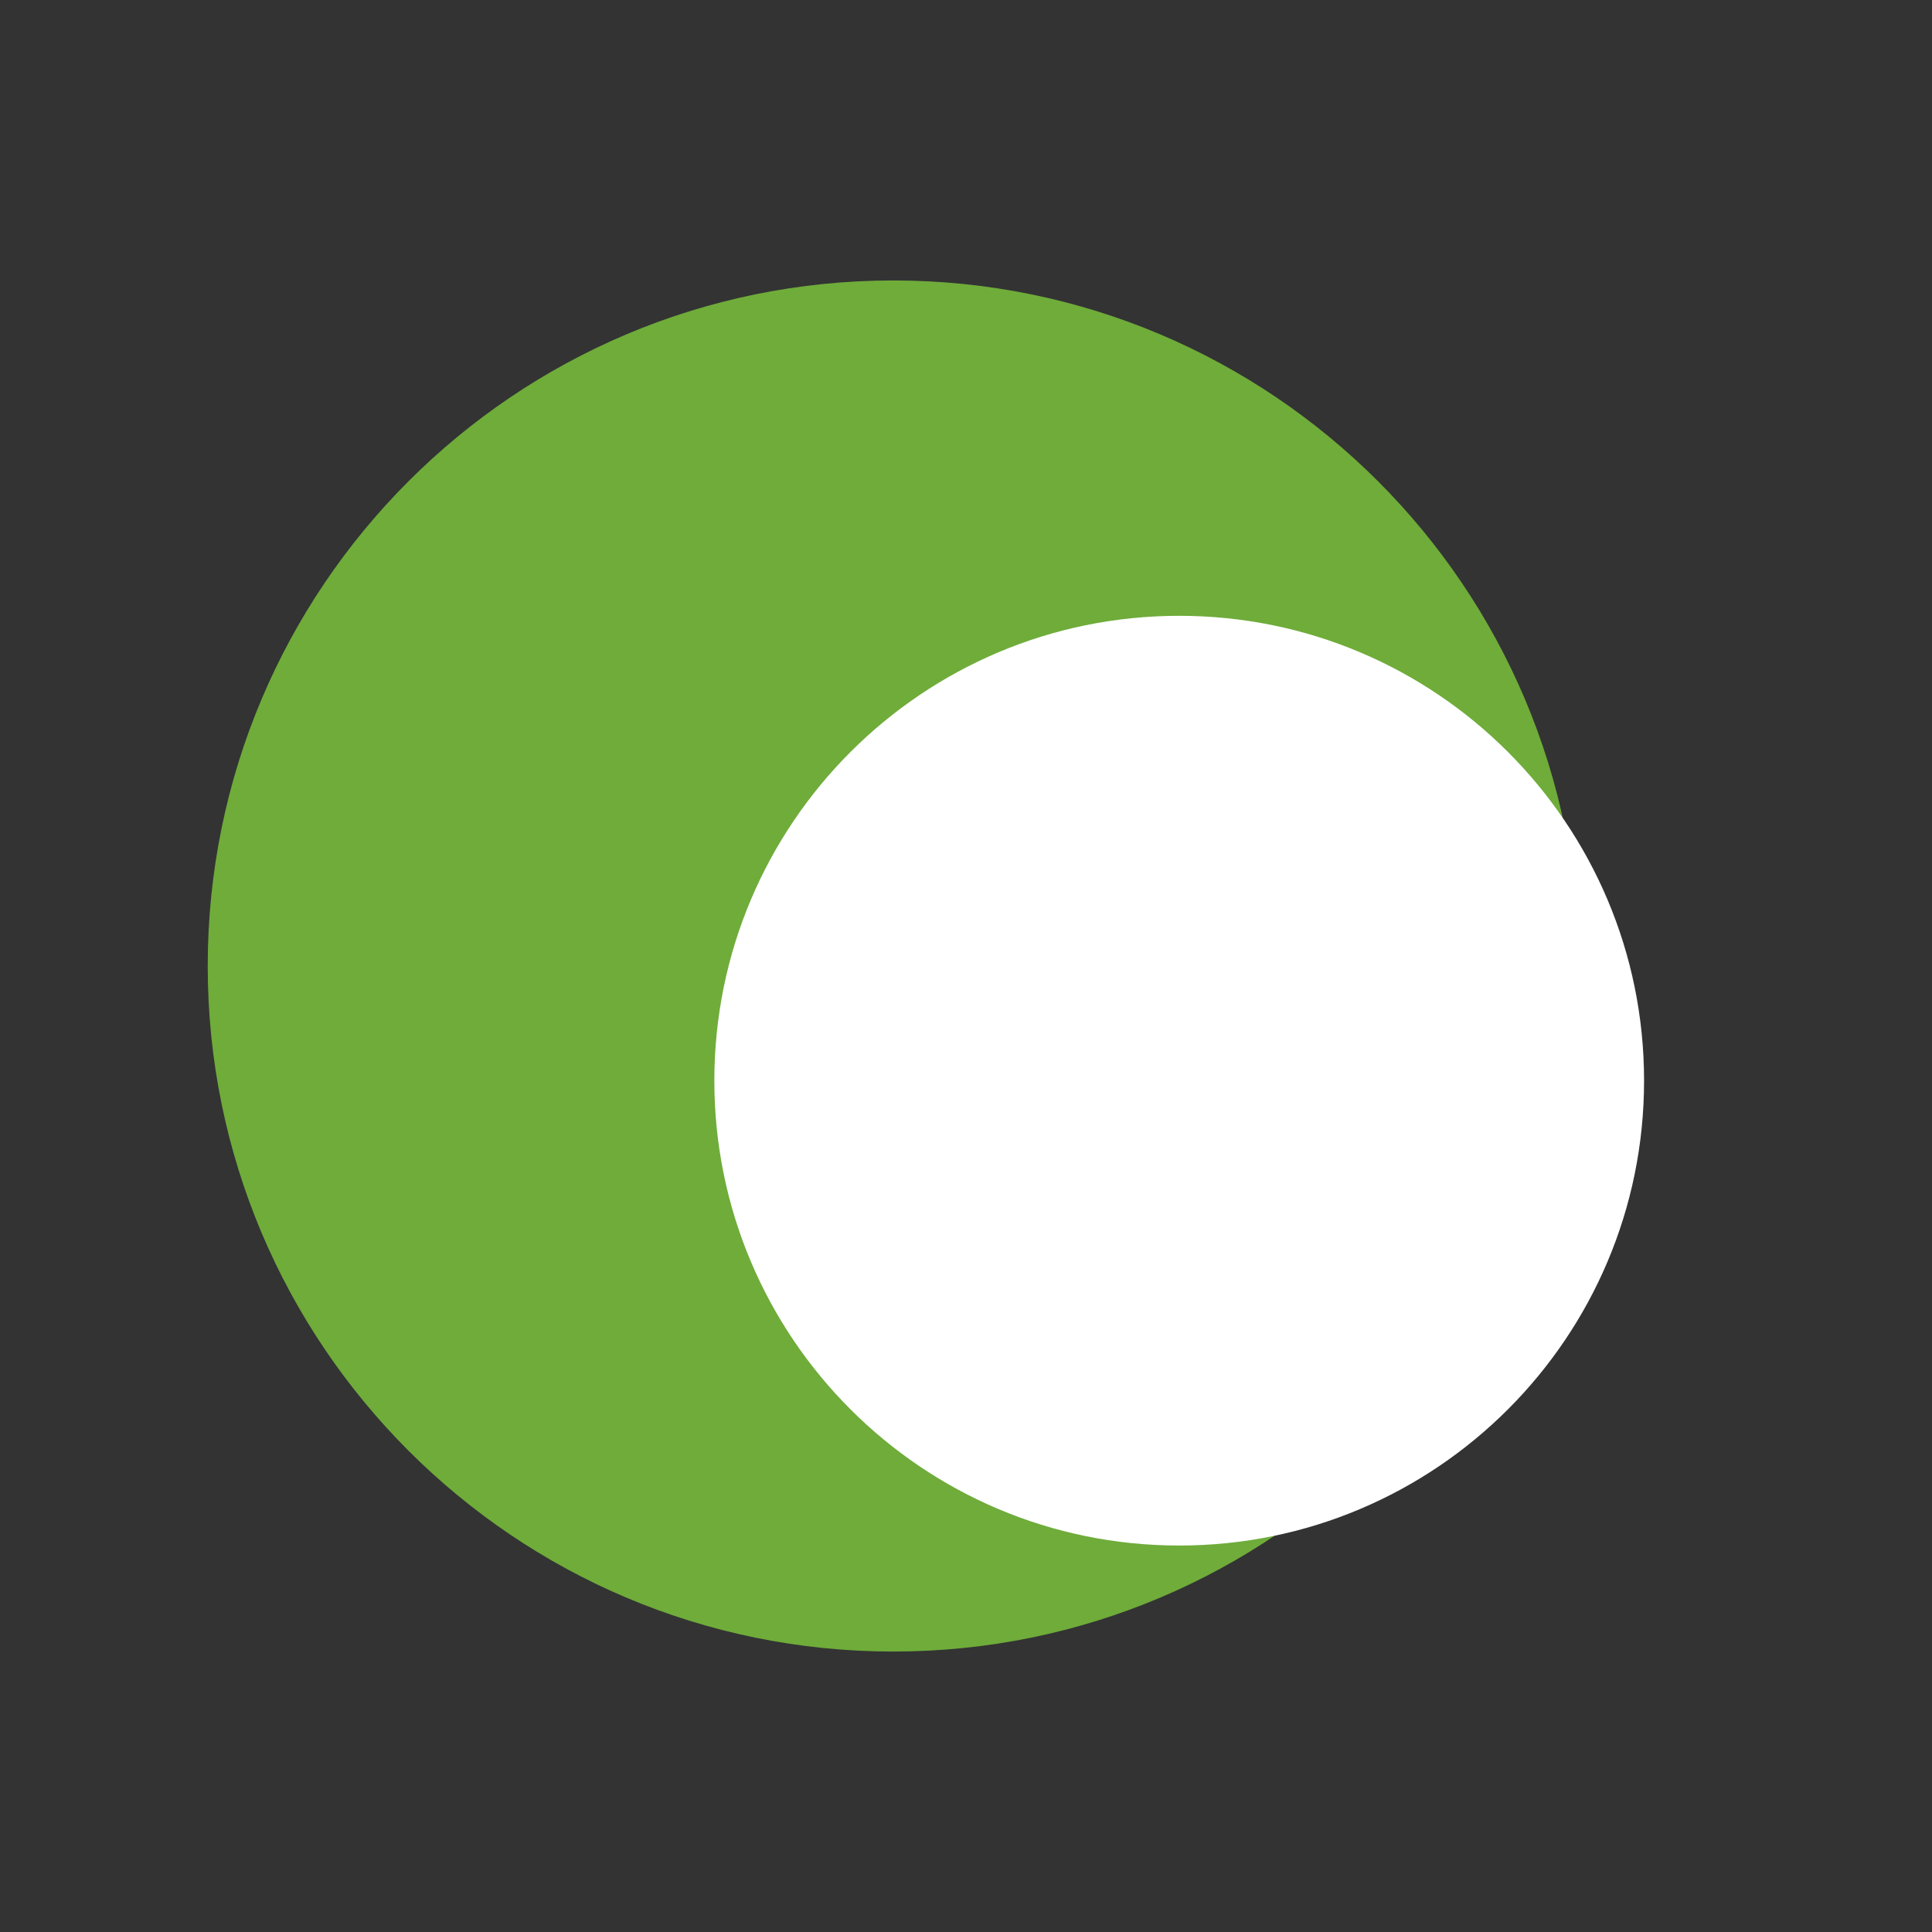
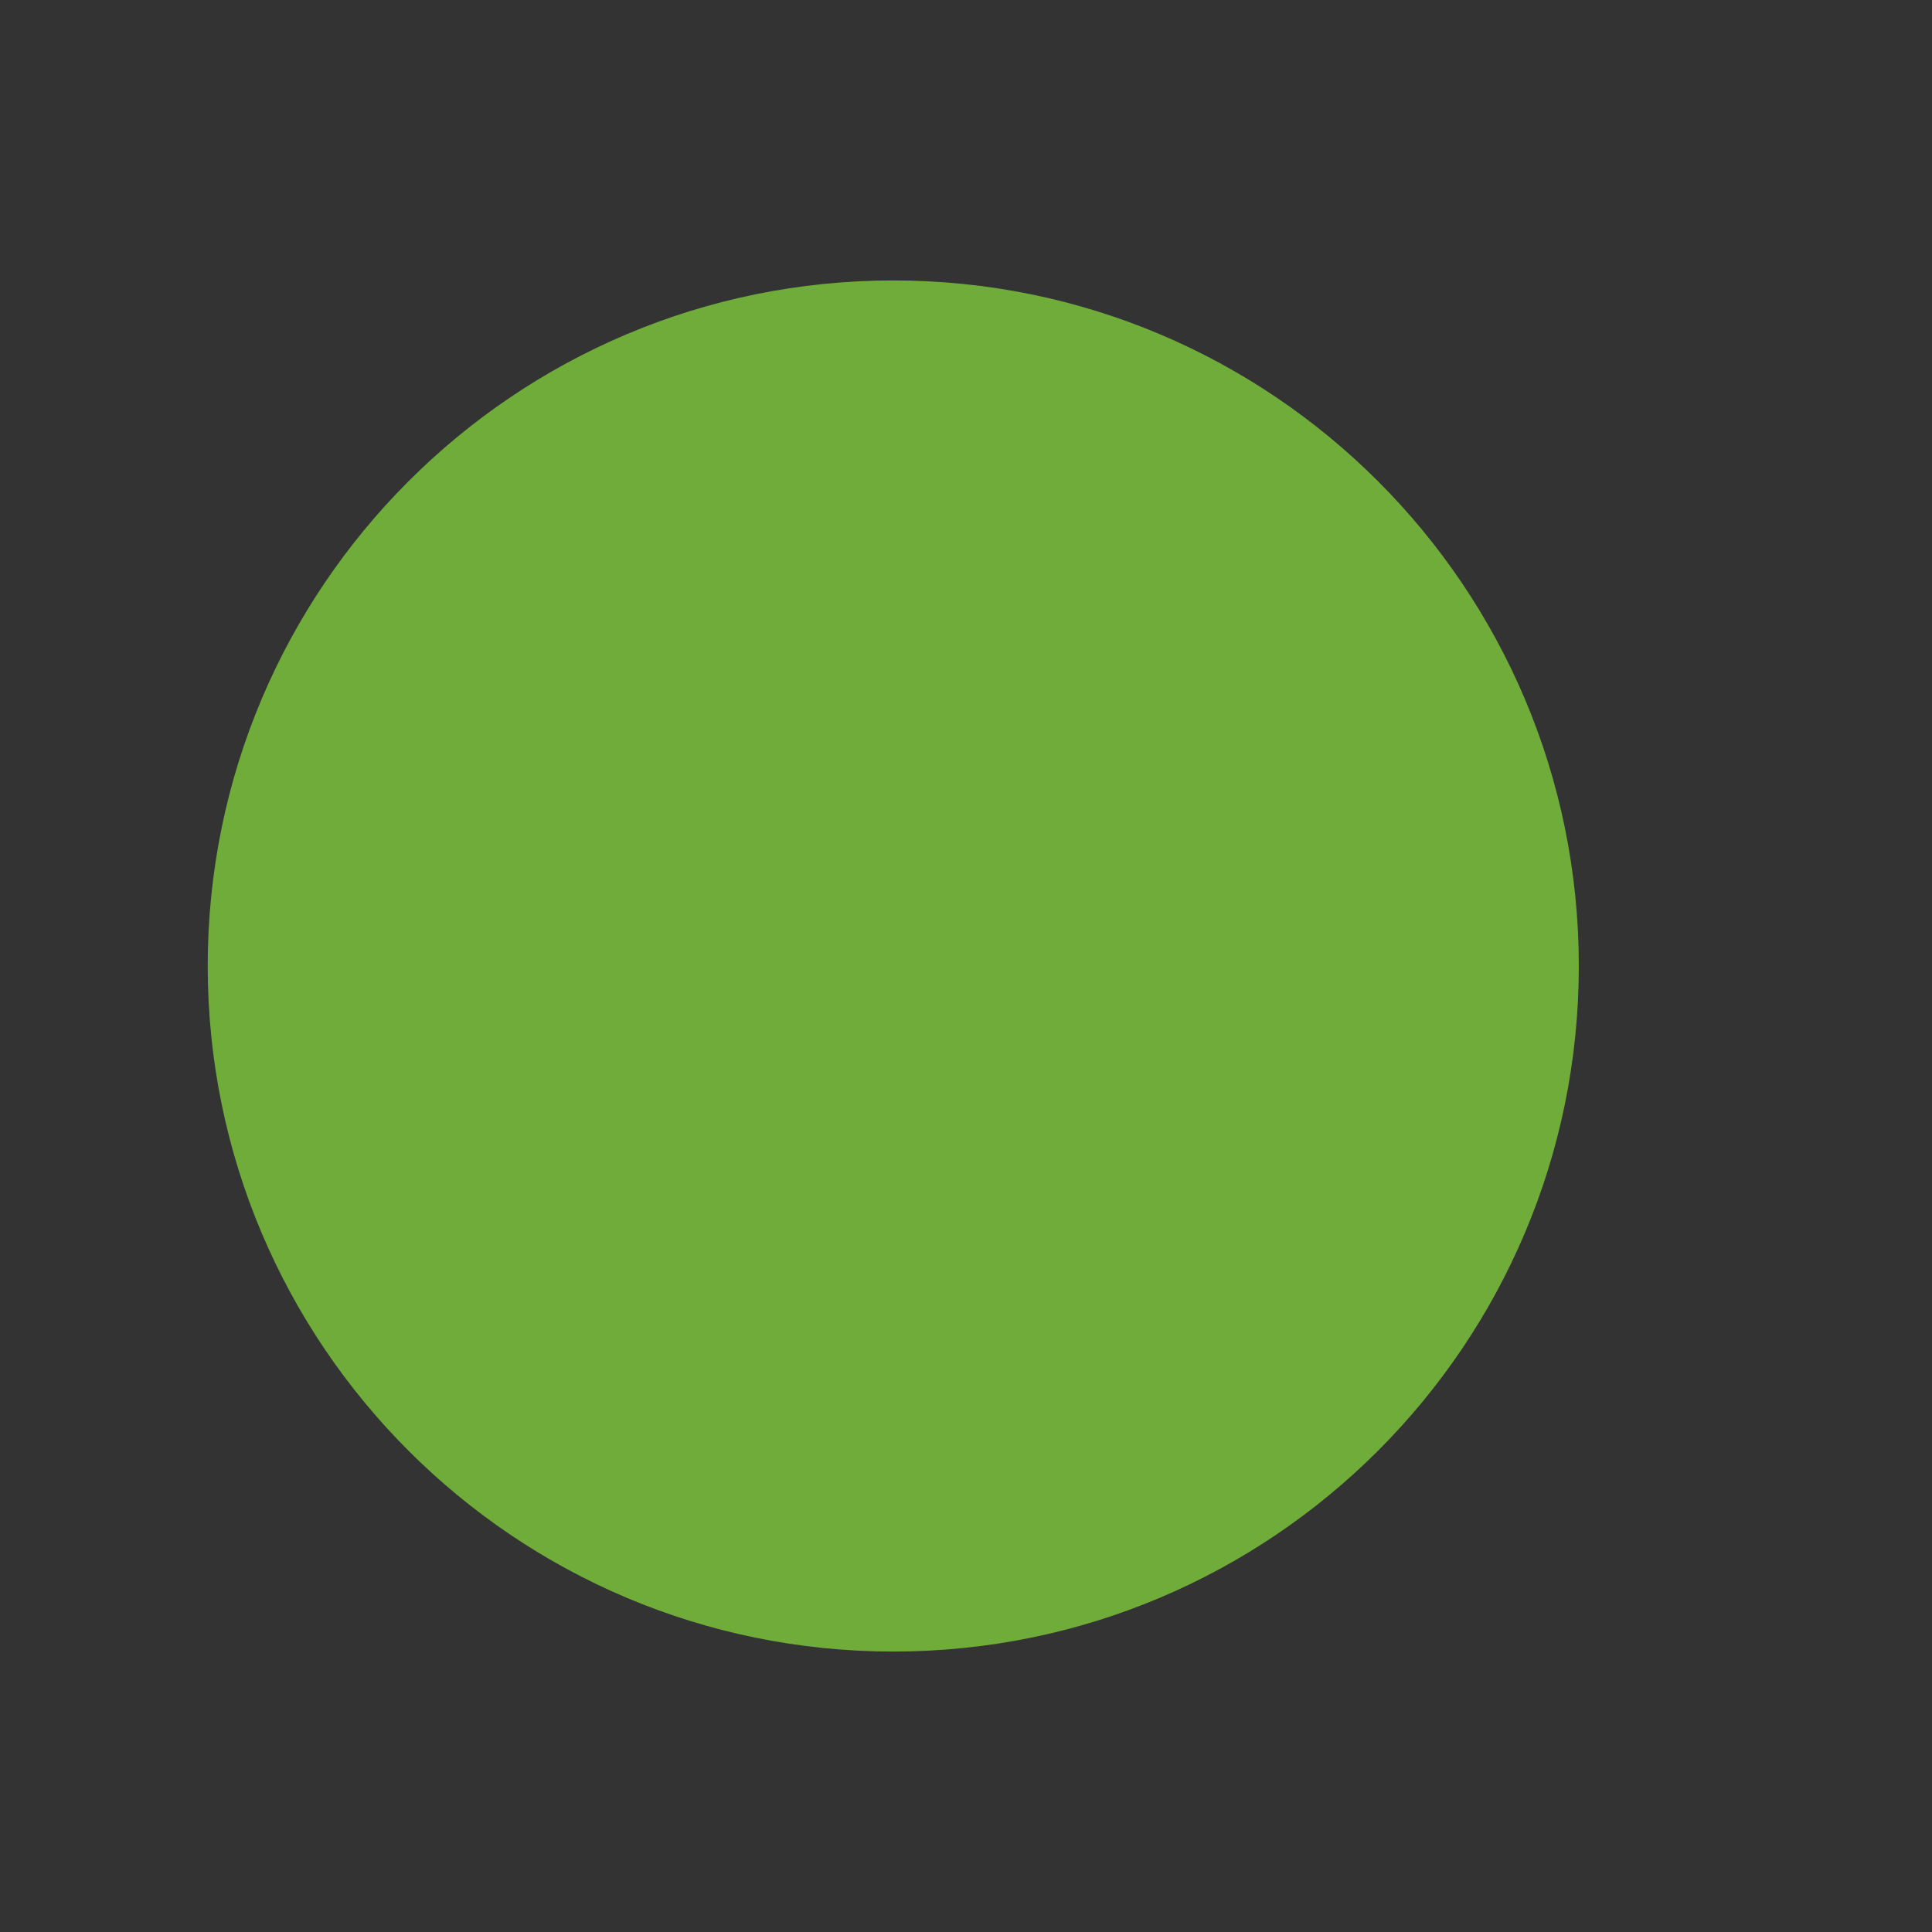
<svg xmlns="http://www.w3.org/2000/svg" width="31" height="31" viewBox="0 0 31 31" fill="none">
  <rect x="0" y="0" width="31" height="31" fill="#333333" stroke="none" />
  <path d="M14.333 26.5C20.408 26.5 25.333 21.575 25.333 15.5C25.333 9.425 20.408 4.5 14.333 4.5C8.258 4.5 3.333 9.425 3.333 15.5C3.333 21.575 8.258 26.5 14.333 26.5Z" fill="#6FAC3A" />
-   <path d="M18.921 24.799C23.041 24.799 26.38 21.459 26.38 17.34C26.38 13.22 23.041 9.881 18.921 9.881C14.802 9.881 11.462 13.22 11.462 17.34C11.462 21.459 14.802 24.799 18.921 24.799Z" fill="white" />
</svg>